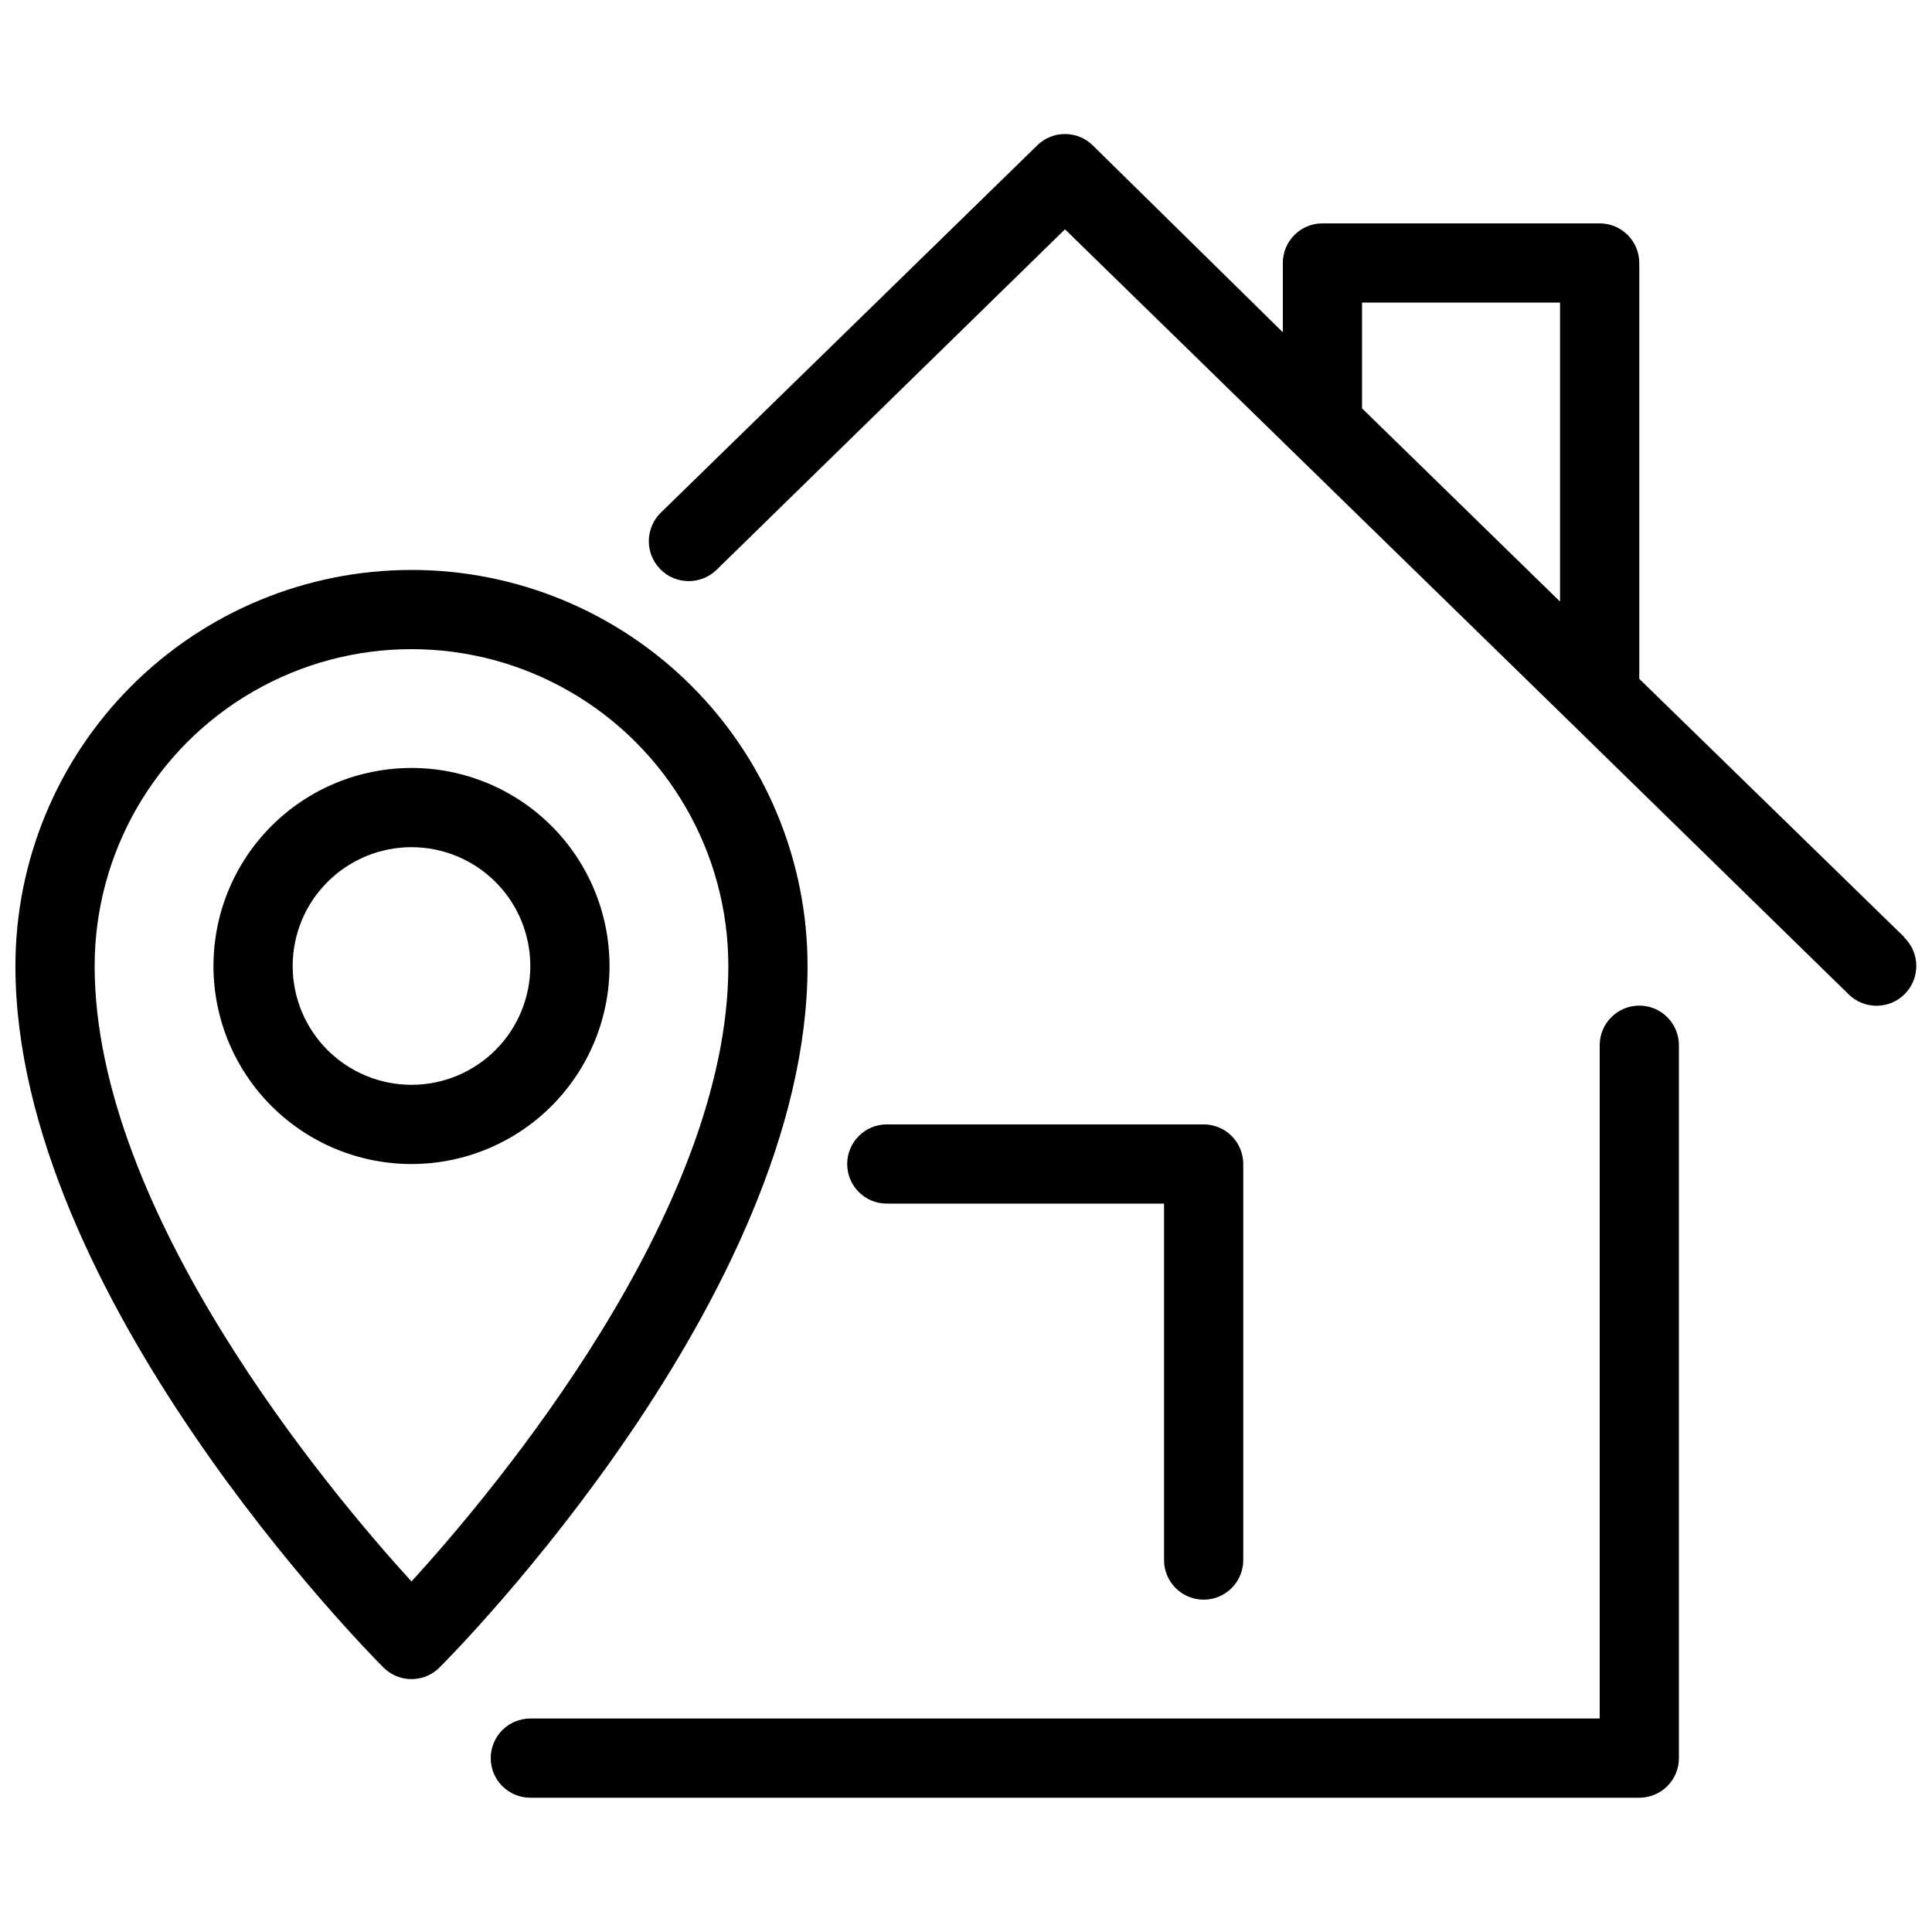
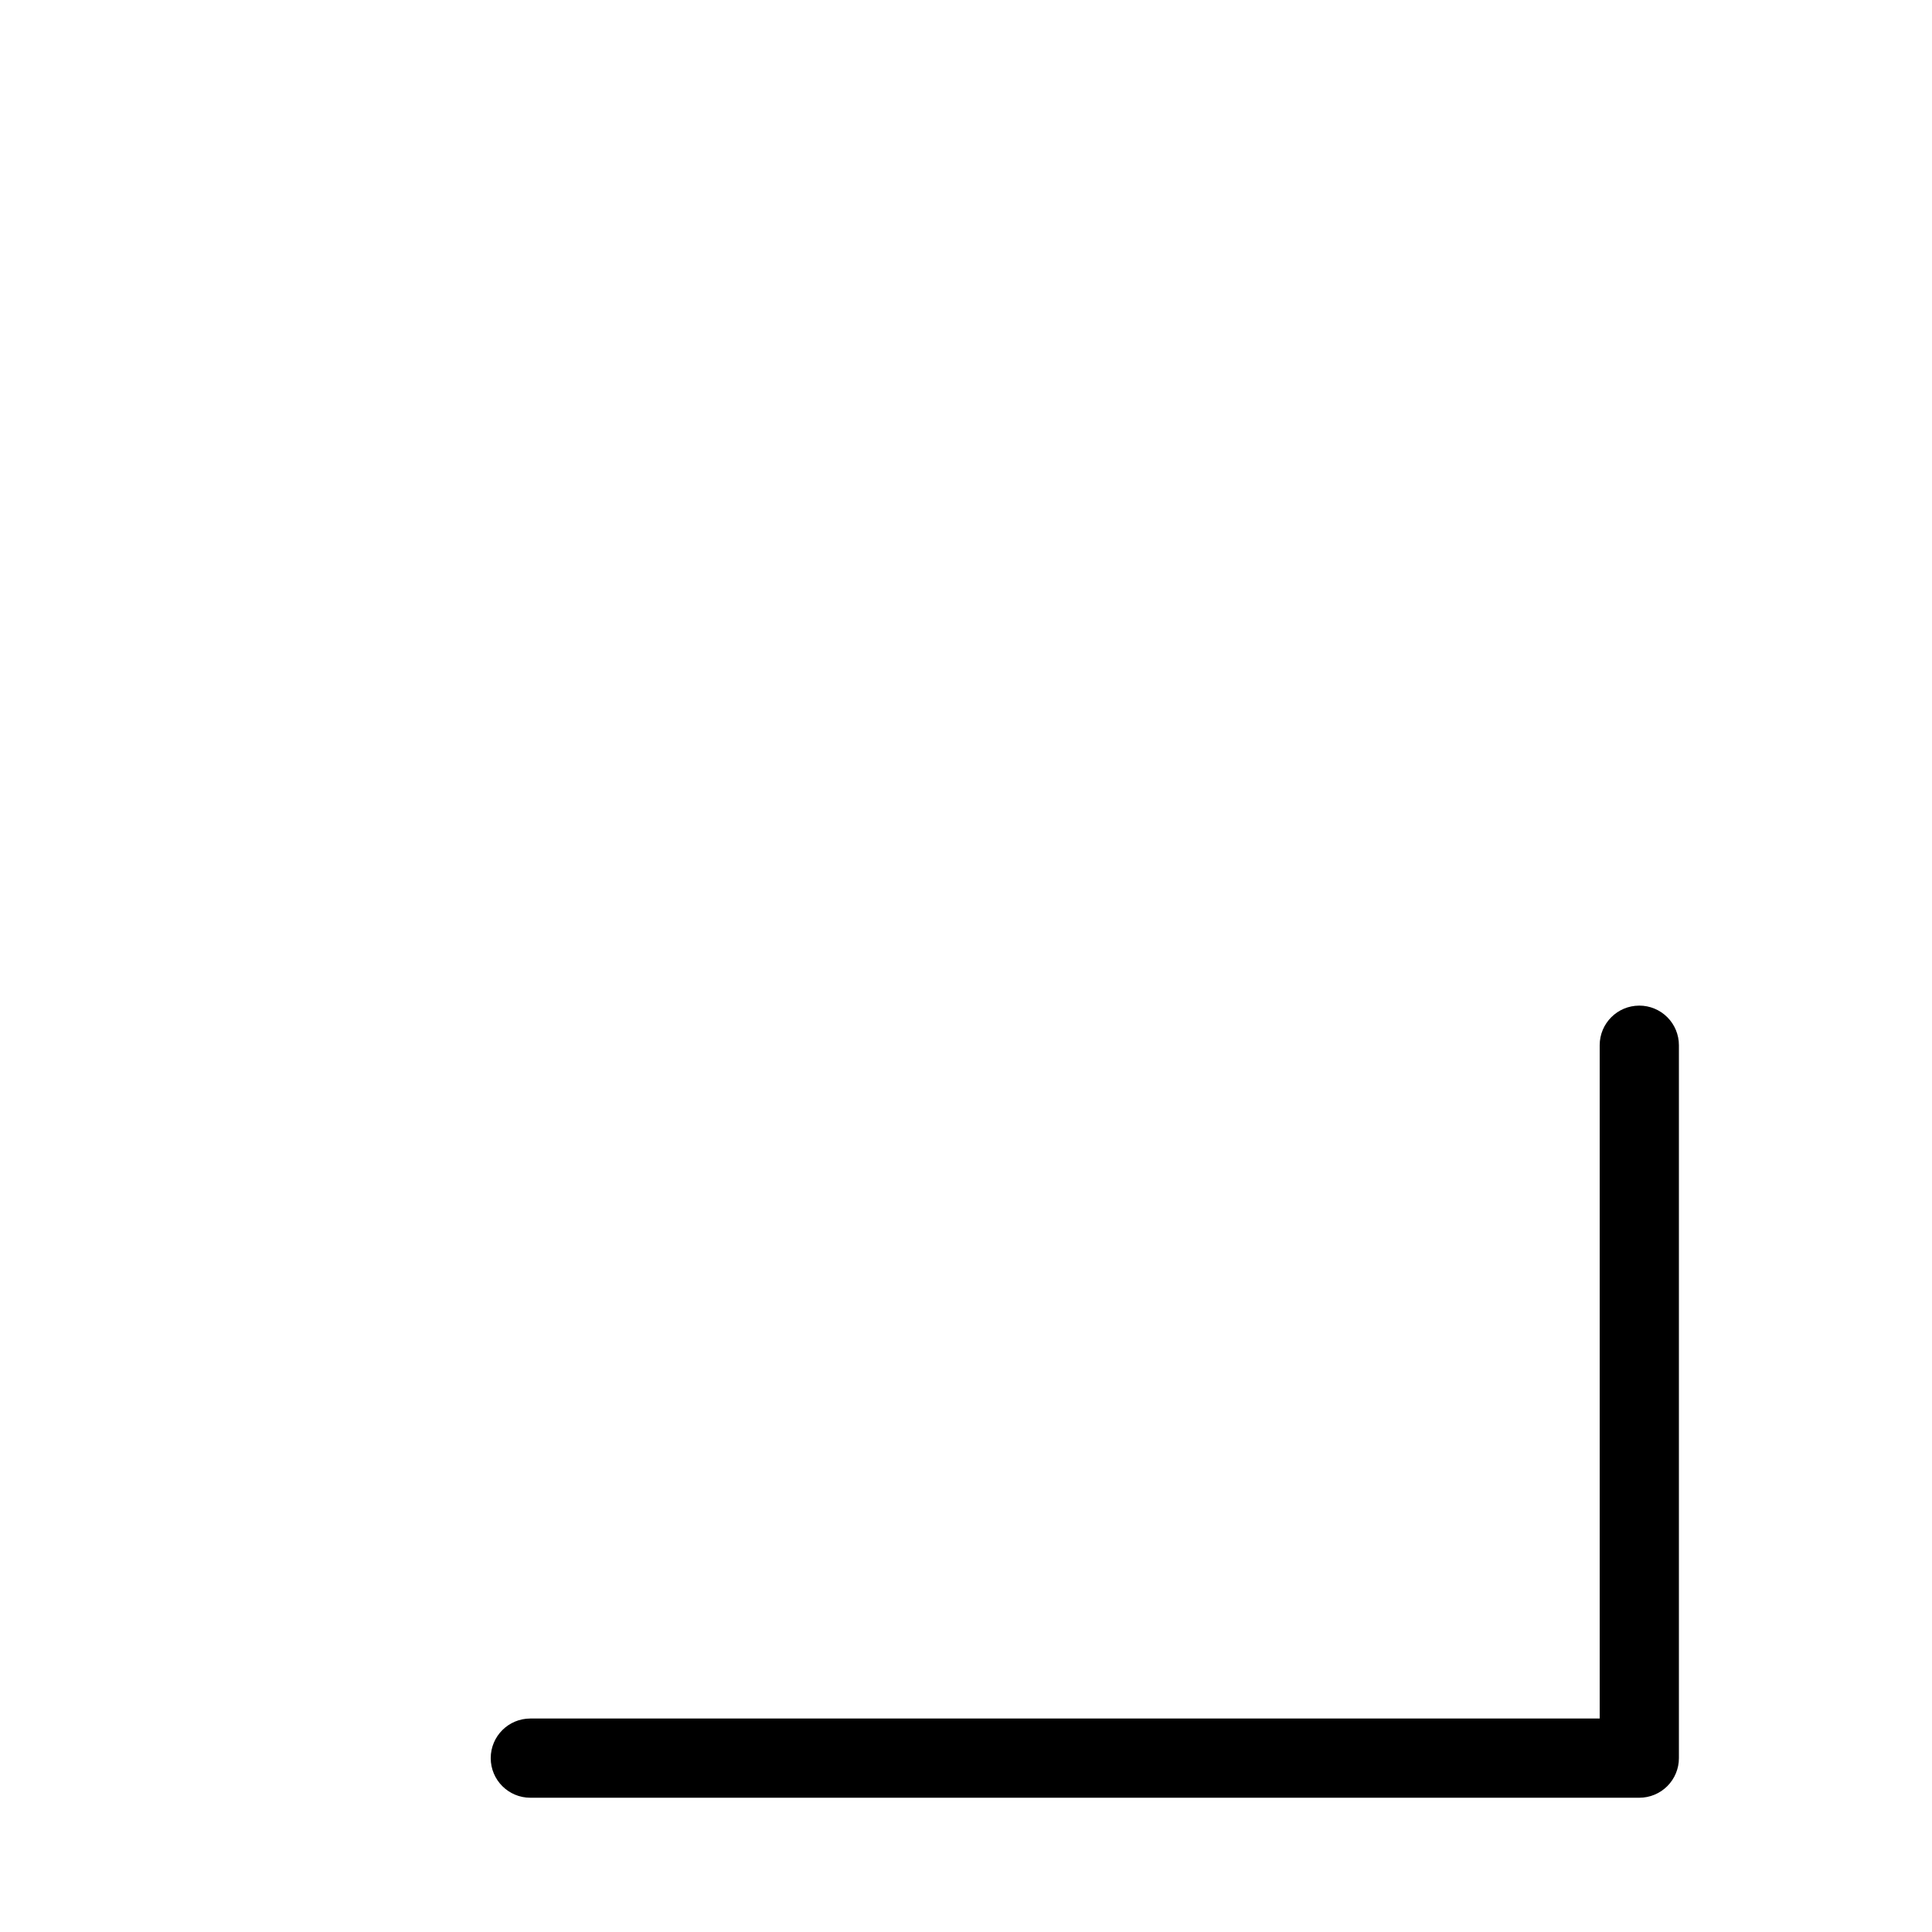
<svg xmlns="http://www.w3.org/2000/svg" width="800px" height="800px" version="1.1" viewBox="144 144 512 512">
  <defs>
    <clipPath id="b">
-       <path d="m315 179h336.9v232h-336.9z" />
-     </clipPath>
+       </clipPath>
    <clipPath id="a">
-       <path d="m148.09 295h210.91v294h-210.91z" />
-     </clipPath>
+       </clipPath>
  </defs>
  <path d="m578.43 410.5c-5.797 0-10.496 4.699-10.496 10.496v178.43h-283.39c-5.797 0-10.496 4.699-10.496 10.496s4.699 10.496 10.496 10.496h293.89c2.785 0 5.453-1.105 7.422-3.074s3.074-4.637 3.074-7.422v-188.93c0-2.785-1.105-5.453-3.074-7.422s-4.637-3.074-7.422-3.074z" />
-   <path d="m462.98 567.93c2.781 0 5.453-1.105 7.422-3.074 1.965-1.969 3.074-4.637 3.074-7.422v-104.96c0-2.785-1.109-5.457-3.074-7.422-1.969-1.969-4.641-3.074-7.422-3.074h-83.969c-5.797 0-10.496 4.699-10.496 10.496s4.699 10.496 10.496 10.496h73.473v94.465-0.004c0 2.785 1.105 5.453 3.074 7.422 1.965 1.969 4.637 3.074 7.422 3.074z" />
  <g clip-path="url(#b)">
    <path d="m648.75 392.44-70.324-68.539v-110.21c0-2.785-1.105-5.453-3.074-7.422s-4.637-3.074-7.422-3.074h-73.473c-5.797 0-10.496 4.699-10.496 10.496v18.367l-50.379-49.543c-4.082-4-10.613-4-14.695 0l-99.711 97.297v0.004c-4.203 4.055-4.32 10.754-0.262 14.957 4.055 4.199 10.754 4.32 14.957 0.262l92.363-90.266 134.25 130.99 73.473 71.793h-0.004c4.176 4.059 10.848 3.965 14.906-0.207 1.949-2.008 3.019-4.703 2.981-7.496-0.039-2.797-1.188-5.461-3.191-7.41zm-143.8-168.25h52.48v79.242l-52.48-51.219z" />
  </g>
  <g clip-path="url(#a)">
-     <path d="m253.05 295.04c-27.836 0-54.535 11.059-74.219 30.742-19.684 19.684-30.742 46.379-30.742 74.219 0 87.328 93.52 181.89 97.508 185.88 1.973 1.988 4.652 3.106 7.453 3.106 2.797 0 5.481-1.117 7.453-3.106 3.988-3.988 97.508-98.559 97.508-185.88 0-27.84-11.059-54.535-30.742-74.219-19.684-19.684-46.383-30.742-74.219-30.742zm0 268.07c-21.832-23.934-83.969-97.93-83.969-163.11 0-30 16.004-57.719 41.984-72.719 25.98-15 57.988-15 83.969 0 25.98 15 41.984 42.719 41.984 72.719 0 65.18-62.137 139.18-83.969 163.11z" />
-   </g>
-   <path d="m253.05 347.52c-13.918 0-27.27 5.527-37.109 15.371-9.844 9.84-15.371 23.188-15.371 37.109 0 13.918 5.527 27.266 15.371 37.109 9.84 9.84 23.191 15.371 37.109 15.371 13.918 0 27.266-5.531 37.109-15.371 9.84-9.844 15.371-23.191 15.371-37.109 0-13.922-5.531-27.27-15.371-37.109-9.844-9.844-23.191-15.371-37.109-15.371zm0 83.969c-8.352 0-16.359-3.32-22.266-9.223-5.906-5.906-9.223-13.914-9.223-22.266s3.316-16.363 9.223-22.266c5.906-5.906 13.914-9.223 22.266-9.223 8.352 0 16.359 3.316 22.266 9.223 5.906 5.902 9.223 13.914 9.223 22.266s-3.316 16.359-9.223 22.266c-5.906 5.902-13.914 9.223-22.266 9.223z" />
+     </g>
</svg>